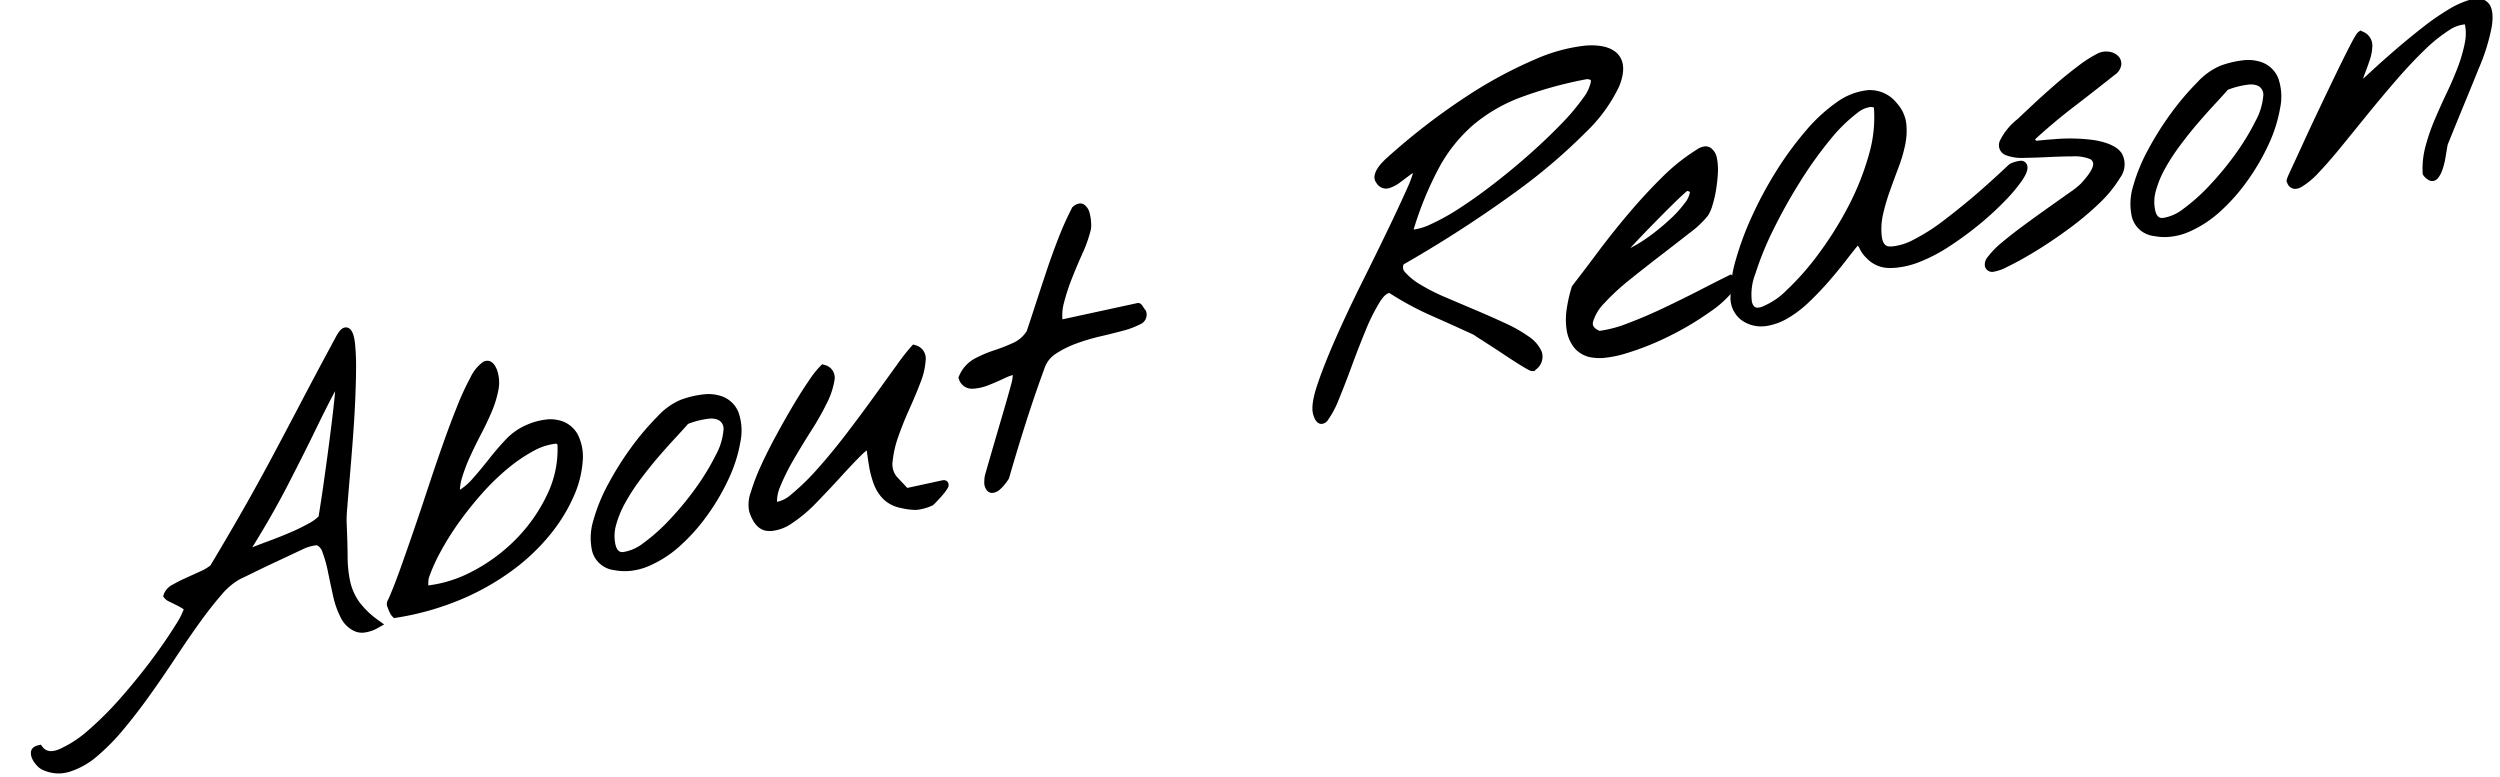
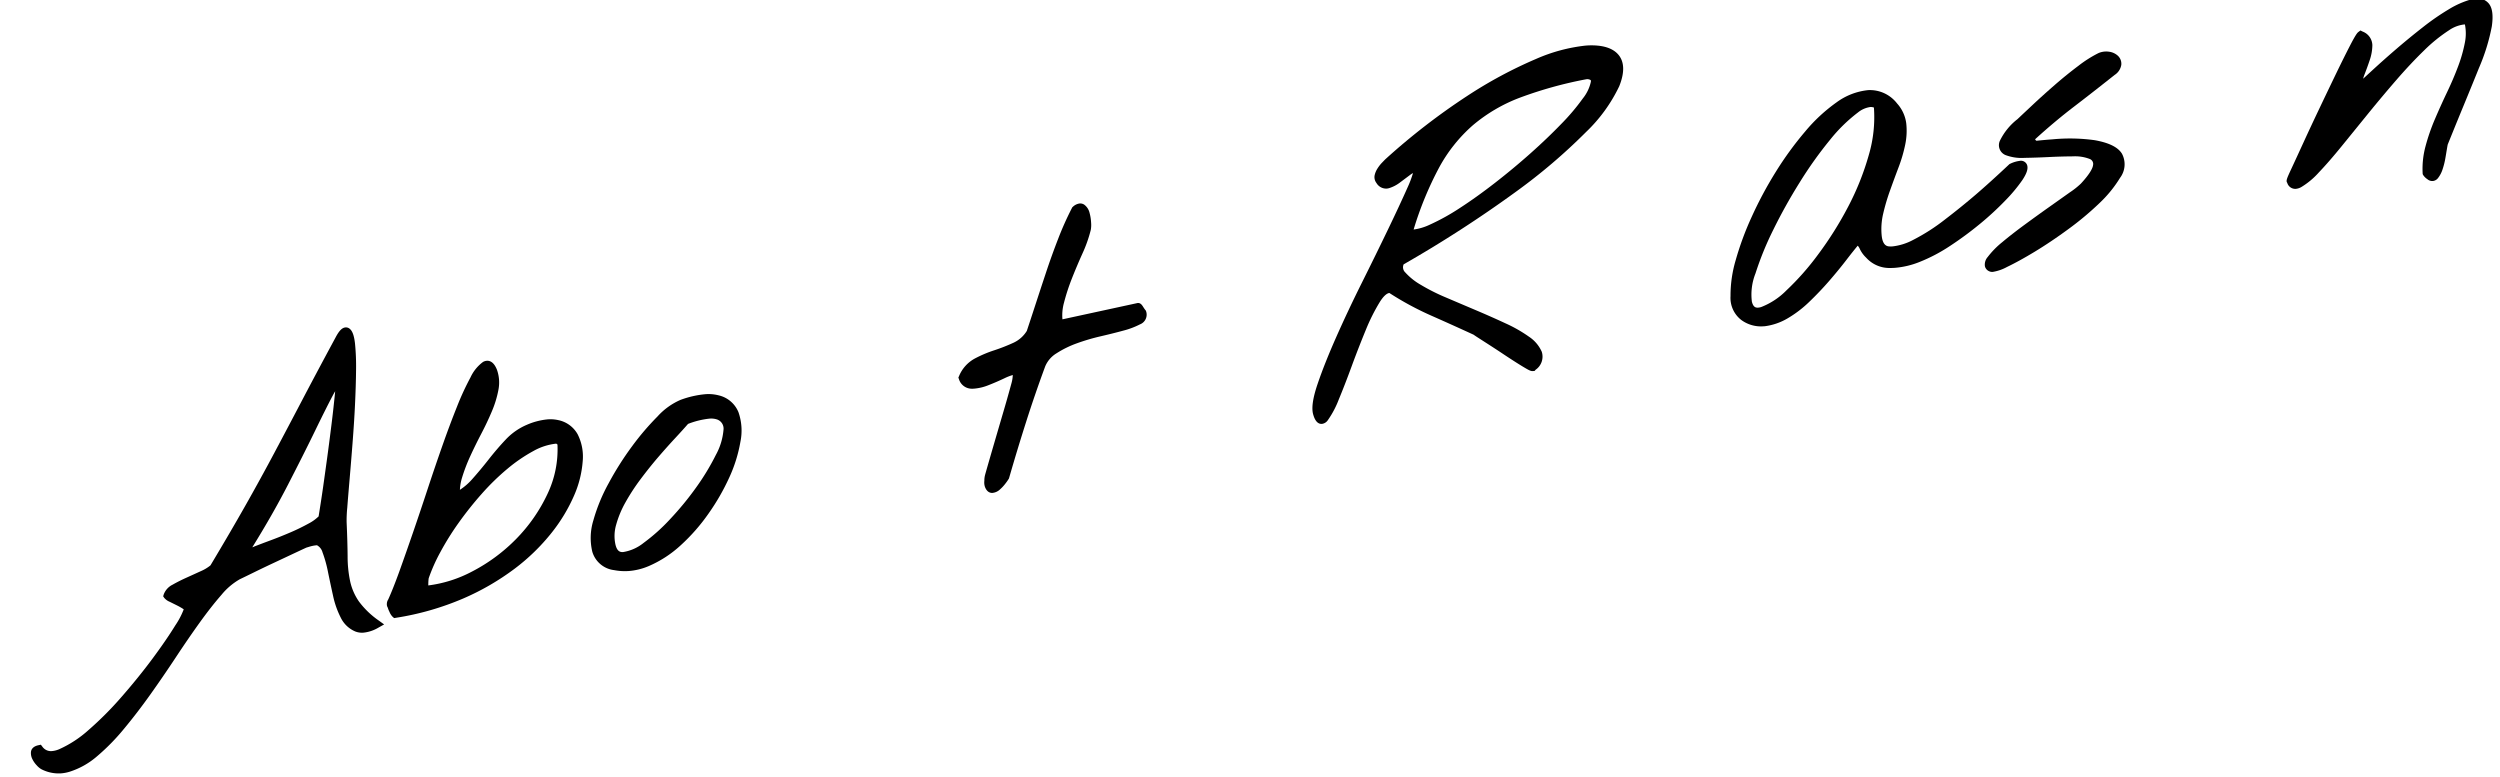
<svg xmlns="http://www.w3.org/2000/svg" width="366.903" height="114.031" viewBox="0 0 366.903 114.031">
  <g id="グループ_3151" data-name="グループ 3151" transform="matrix(0.998, -0.07, 0.07, 0.998, -941.731, 193.234)">
    <path id="パス_4994" data-name="パス 4994" d="M953.524-.216a5.522,5.522,0,0,1-2.864-.816,2.692,2.692,0,0,1-.612-.587,3.659,3.659,0,0,1-.578-.948,1.978,1.978,0,0,1-.146-1.09c.052-.286.271-.781,1.157-.908l.367-.052.206.309a1.521,1.521,0,0,0,1.364.737,3.431,3.431,0,0,0,1.055-.193,16.507,16.507,0,0,0,4.5-2.509,49.007,49.007,0,0,0,5.211-4.55c1.788-1.779,3.44-3.554,4.911-5.274s2.7-3.27,3.664-4.616a11.413,11.413,0,0,0,1.386-2.244c-.028-.025-.066-.056-.115-.093a8.963,8.963,0,0,0-.872-.576l-.99-.582a2.053,2.053,0,0,1-.754-.625l-.145-.243.1-.265a2.613,2.613,0,0,1,1.419-1.348c.616-.3,1.313-.591,2.073-.872q1.115-.412,2.2-.819a5.811,5.811,0,0,0,1.449-.741c2.178-3.12,4.122-5.971,5.778-8.472s3.267-5.006,4.773-7.416q2.275-3.64,4.652-7.492c1.578-2.556,3.412-5.484,5.451-8.7.586-.946,1.051-1.352,1.552-1.352a.851.851,0,0,1,.55.2c.412.346.618,1.041.671,2.253a33.973,33.973,0,0,1-.119,3.9c-.123,1.558-.3,3.268-.513,5.082s-.471,3.682-.752,5.581-.549,3.647-.8,5.244-.461,2.968-.631,4.123a18.341,18.341,0,0,0-.246,2.146c-.049,1.923-.119,3.6-.206,5a17.711,17.711,0,0,0,.119,3.7,8.291,8.291,0,0,0,1.077,3.018,12.444,12.444,0,0,0,2.748,3.024l.7.588-.828.392a5.371,5.371,0,0,1-2.273.6,2.719,2.719,0,0,1-1.2-.262,4.167,4.167,0,0,1-1.972-2.162,12.944,12.944,0,0,1-.908-3.312q-.272-1.829-.5-3.556a18.208,18.208,0,0,0-.593-2.879,1.678,1.678,0,0,0-.744-1.1l-.193.008a4.084,4.084,0,0,0-.474.045c-.182.026-.355.06-.521.1s-.285.067-.371.083q-.516.192-1.812.694-1.373.533-2.994,1.157t-3.1,1.225q-1.49.608-2.164.87a9.664,9.664,0,0,0-2.847,2.093c-1.077,1.069-2.245,2.36-3.471,3.835s-2.534,3.121-3.864,4.858-2.708,3.474-4.109,5.175-2.812,3.293-4.216,4.758a31.15,31.15,0,0,1-4.213,3.731,11.391,11.391,0,0,1-4.2,1.982A5.865,5.865,0,0,1,953.524-.216Zm44.02-53.1c-.121.17-.259.376-.415.627-.769,1.241-1.779,2.947-3,5.07s-2.73,4.657-4.475,7.534c-1.683,2.772-3.645,5.714-5.837,8.748a1.123,1.123,0,0,0,.173-.046l.074-.029q1-.314,2.5-.754c1-.293,2-.614,2.972-.954a29.545,29.545,0,0,0,2.747-1.106,6.244,6.244,0,0,0,1.554-.95q.542-2.315.93-4.115.4-1.866.874-4.131t.9-4.442c.29-1.452.543-2.8.755-4.02Q997.438-52.673,997.545-53.312Z" transform="translate(0 -12.799)" />
    <path id="パス_4995" data-name="パス 4995" d="M1027.718-16.869a2.18,2.18,0,0,1-.422-.765,3.2,3.2,0,0,1-.2-.628.924.924,0,0,1-.1-.563,1.19,1.19,0,0,1,.242-.629c.558-1.029,1.2-2.376,1.922-4q1.112-2.525,2.382-5.516t2.587-6.216c.882-2.155,1.764-4.252,2.623-6.236s1.712-3.855,2.529-5.539a39.253,39.253,0,0,1,2.276-4.146,5.864,5.864,0,0,1,1.988-2.133,1.286,1.286,0,0,1,.562-.137c.628,0,1.1.473,1.4,1.407a5.569,5.569,0,0,1,.012,2.967,15.121,15.121,0,0,1-1.176,3.069c-.523,1.036-1.126,2.111-1.794,3.195-.657,1.068-1.276,2.132-1.839,3.164a24.887,24.887,0,0,0-1.409,3.033,7.162,7.162,0,0,0-.444,1.771,8.629,8.629,0,0,0,1.885-1.411c.876-.853,1.757-1.769,2.617-2.721.877-.971,1.785-1.892,2.7-2.735a9.193,9.193,0,0,1,3.24-1.954,9.961,9.961,0,0,1,3.12-.588,5.244,5.244,0,0,1,1.526.213,4.22,4.22,0,0,1,2.714,2.282,7.267,7.267,0,0,1,.46,3.995,15.3,15.3,0,0,1-1.612,4.927,24.423,24.423,0,0,1-3.664,5.211,29.844,29.844,0,0,1-5.755,4.867,36.917,36.917,0,0,1-7.871,3.856,41.04,41.04,0,0,1-10.03,2.129l-.272.026Zm25.714-23.671a8.694,8.694,0,0,0-3.394.832,23.2,23.2,0,0,0-4.009,2.345,34.754,34.754,0,0,0-4.017,3.4,50.924,50.924,0,0,0-3.672,4,40.525,40.525,0,0,0-2.984,4.109,25.212,25.212,0,0,0-1.977,3.712,6.64,6.64,0,0,0-.108.775c-.01.1-.018.187-.024.264a18.739,18.739,0,0,0,6.564-1.592,25.37,25.37,0,0,0,6.765-4.3,23.843,23.843,0,0,0,5.037-6.245,15.2,15.2,0,0,0,1.986-7.16C1053.582-40.412,1053.463-40.514,1053.432-40.539Z" transform="translate(-24.071 -15.643)" />
    <path id="パス_4996" data-name="パス 4996" d="M1076.416-17.953a8.3,8.3,0,0,1-2.137-.281,3.8,3.8,0,0,1-3-2.917,8.729,8.729,0,0,1,.478-4.579,25.615,25.615,0,0,1,2.623-5.283,44.724,44.724,0,0,1,3.788-5.146,38.8,38.8,0,0,1,4.046-4.12,9.781,9.781,0,0,1,3.529-2.185,14.136,14.136,0,0,1,3.649-.577,5.92,5.92,0,0,1,1.97.3,4.136,4.136,0,0,1,2.737,2.674,8.176,8.176,0,0,1-.02,4.357,21.041,21.041,0,0,1-1.976,5.069,32.488,32.488,0,0,1-3.414,5.088,27.763,27.763,0,0,1-4.4,4.362,16.678,16.678,0,0,1-4.928,2.731A9.243,9.243,0,0,1,1076.416-17.953ZM1086.6-38.871c-.556.556-1.245,1.218-2.051,1.97-.877.82-1.784,1.705-2.7,2.63-.931.946-1.867,1.963-2.781,3.023a30.218,30.218,0,0,0-2.434,3.219,14.64,14.64,0,0,0-1.587,3.173,5.879,5.879,0,0,0-.316,2.83c.159,1.093.625,1.24,1.059,1.24a6.382,6.382,0,0,0,3.082-1.126,27.028,27.028,0,0,0,4.135-3.215,44.4,44.4,0,0,0,4.127-4.361,34.661,34.661,0,0,0,3.208-4.543,9.225,9.225,0,0,0,1.387-3.612,1.416,1.416,0,0,0-.886-1.6,2.75,2.75,0,0,0-1.095-.18A12.166,12.166,0,0,0,1086.6-38.871Z" transform="translate(-37.754 -18.845)" />
-     <path id="パス_4997" data-name="パス 4997" d="M1108.272-24.658a3.9,3.9,0,0,1-.67-.057c-1.182-.206-2-1.233-2.436-3.054a5.233,5.233,0,0,1,.46-2.827,30.044,30.044,0,0,1,1.782-3.809c.748-1.371,1.616-2.828,2.578-4.331s1.9-2.916,2.8-4.207c.91-1.311,1.756-2.455,2.515-3.4a14.207,14.207,0,0,1,1.81-1.981l.26-.211.313.117a1.926,1.926,0,0,1,1.3,2.4,11.345,11.345,0,0,1-1.341,3.227,40.511,40.511,0,0,1-2.574,3.876c-1.008,1.362-1.974,2.723-2.868,4.044a31.03,31.03,0,0,0-2.2,3.733,5.554,5.554,0,0,0-.661,2.273,4.378,4.378,0,0,0,2.141-.93,33.074,33.074,0,0,0,4.037-3.4c1.465-1.416,3.013-3.044,4.6-4.84s3.082-3.538,4.466-5.2,2.61-3.133,3.67-4.4a32.263,32.263,0,0,1,2.352-2.614l.264-.244.338.124a2.013,2.013,0,0,1,1.342,2.28,10.422,10.422,0,0,1-.972,3.187c-.528,1.153-1.168,2.427-1.9,3.786-.715,1.326-1.358,2.65-1.912,3.937a15.294,15.294,0,0,0-1.083,3.533,2.89,2.89,0,0,0,.46,2.358l1.407,1.724,5.18-.749a1.245,1.245,0,0,1,.172-.013.7.7,0,0,1,.65.364.818.818,0,0,1-.124.876,6.789,6.789,0,0,1-.769.907q-.461.467-.945.907c-.458.417-.6.53-.768.571a7.245,7.245,0,0,1-2.224.444c-.1,0-.191,0-.28-.011a9.791,9.791,0,0,1-2.074-.439,4.994,4.994,0,0,1-2.447-1.475,6.205,6.205,0,0,1-1.249-2.34,14.348,14.348,0,0,1-.507-2.742c-.066-.72-.121-1.458-.164-2.2a6.348,6.348,0,0,0-.876.658c-.883.764-1.932,1.725-3.117,2.857s-2.462,2.311-3.837,3.544a21.283,21.283,0,0,1-3.97,2.892A6.246,6.246,0,0,1,1108.272-24.658Z" transform="translate(-48.274 -16.534)" />
    <path id="パス_4998" data-name="パス 4998" d="M1155.356-36.455c-.294,0-.819-.141-1.056-1a2.044,2.044,0,0,1-.015-.85,3.272,3.272,0,0,1,.163-.848c.141-.405.416-1.161.812-2.243s1.7-4.609,1.7-4.609l.812-2.189q.588-1.582.813-2.224c.2-.552.424-1.185.676-1.907a5.127,5.127,0,0,0,.271-1.173,7.532,7.532,0,0,0-1.228.38c-.837.329-1.667.621-2.466.867a7.179,7.179,0,0,1-2.1.349c-.1,0-.191,0-.285-.008a1.97,1.97,0,0,1-1.841-1.536l-.07-.231.113-.213a5.164,5.164,0,0,1,2.425-2.381,17.87,17.87,0,0,1,3-1.037,26.77,26.77,0,0,0,2.9-.911,4.519,4.519,0,0,0,2.055-1.585q.63-1.52,1.507-3.688.9-2.22,1.9-4.648c.661-1.609,1.38-3.24,2.137-4.845a45.877,45.877,0,0,1,2.318-4.34l.058-.1.089-.067a1.763,1.763,0,0,1,1.043-.422,1.047,1.047,0,0,1,.668.237,2.09,2.09,0,0,1,.678,1.244,6.675,6.675,0,0,1,.124,1.422,4.1,4.1,0,0,1-.12,1.073,19.757,19.757,0,0,1-1.478,3.4c-.643,1.2-1.248,2.39-1.8,3.549a30.3,30.3,0,0,0-1.407,3.481,6.878,6.878,0,0,0-.382,2.371l11.157-1.614h.045c.405,0,.6.353.75.636a4.7,4.7,0,0,0,.286.482l.061.087.027.1a1.522,1.522,0,0,1-1.035,1.841,11.767,11.767,0,0,1-2.509.747c-1,.2-2.139.4-3.39.6a29.938,29.938,0,0,0-3.558.787,14.635,14.635,0,0,0-3.045,1.242,4.094,4.094,0,0,0-1.791,1.792c-1.179,2.612-2.315,5.288-3.369,7.94s-2.081,5.343-3.064,8.029l-.026.069-.041.06a7.647,7.647,0,0,1-.535.657,5.837,5.837,0,0,1-.857.8,1.829,1.829,0,0,1-1.1.424Z" transform="translate(-62.662 -8.04)" />
    <path id="パス_4999" data-name="パス 4999" d="M1227.384-51.213c-.845,0-1.088-1.048-1.168-1.393-.235-.95.068-2.415.93-4.47.811-1.937,1.883-4.168,3.186-6.631s2.759-5.067,4.34-7.749c1.554-2.636,3.019-5.16,4.356-7.5,1.317-2.307,2.42-4.3,3.278-5.915a15.278,15.278,0,0,0,.974-2.108,2.3,2.3,0,0,0-.406.215l-1.552,1a5.181,5.181,0,0,1-1.683.741,1.667,1.667,0,0,1-.366.042,1.647,1.647,0,0,1-1.44-.923,1.4,1.4,0,0,1-.168-1.214,3.108,3.108,0,0,1,.489-.928,5.334,5.334,0,0,1,.678-.754c.222-.2.415-.375.576-.512a96.533,96.533,0,0,1,12.576-8.388,64.581,64.581,0,0,1,10.459-4.715,24.693,24.693,0,0,1,7.413-1.451c.1,0,.2,0,.291,0,2.169.05,3.659.624,4.428,1.7.79,1.11.716,2.654-.219,4.588a22.863,22.863,0,0,1-5.325,6.36,83.974,83.974,0,0,1-10.938,8.062,179.263,179.263,0,0,1-17.115,9.433,1.037,1.037,0,0,0,.153,1.2,9.208,9.208,0,0,0,2.125,1.961,29.022,29.022,0,0,0,3.578,2.128q2.119,1.085,4.292,2.191c1.443.735,2.839,1.474,4.15,2.2a20.538,20.538,0,0,1,3.292,2.191,5.141,5.141,0,0,1,1.723,2.341,2.333,2.333,0,0,1-1.088,2.57l-.142.156-.286.01c-.224,0-.453-.106-.94-.437-.389-.261-.873-.606-1.448-1.031s-1.18-.883-1.832-1.388-1.26-.962-1.841-1.4l-1.5-1.119c-.44-.326-.623-.473-.715-.553-2.01-1.1-4.043-2.195-6.046-3.252a44.215,44.215,0,0,1-5.856-3.719c-.4.008-.925.436-1.49,1.208a27.938,27.938,0,0,0-2.347,3.966c-.8,1.611-1.617,3.332-2.417,5.117s-1.556,3.392-2.235,4.746a13.806,13.806,0,0,1-1.825,2.942A1.236,1.236,0,0,1,1227.384-51.213Zm15.409-27.5a8.005,8.005,0,0,0,2.409-.541A32.029,32.029,0,0,0,1249.8-81.4c1.691-.934,3.508-2.053,5.4-3.322s3.726-2.59,5.445-3.916,3.343-2.671,4.806-3.985a31.233,31.233,0,0,0,3.442-3.528,5.876,5.876,0,0,0,1.356-2.372c.01-.055.028-.187-.014-.24a.958.958,0,0,0-.595-.174,59.214,59.214,0,0,0-9.94,2.017,23.6,23.6,0,0,0-7.178,3.562,22.5,22.5,0,0,0-5.353,5.823,49.594,49.594,0,0,0-4.373,8.816Z" transform="translate(-85.774 0)" />
-     <path id="パス_5000" data-name="パス 5000" d="M1286.3-50.8a6.893,6.893,0,0,1-1.465-.143,4.128,4.128,0,0,1-2.661-1.6,5.5,5.5,0,0,1-.963-2.691,10.153,10.153,0,0,1,.23-3.137,20.9,20.9,0,0,1,.953-3.146l.039-.1.07-.078c1.2-1.347,2.538-2.877,4.095-4.679,1.529-1.769,3.153-3.538,4.825-5.258,1.689-1.736,3.45-3.4,5.236-4.936a28.86,28.86,0,0,1,5.458-3.772,2.468,2.468,0,0,1,1.207-.378,1.321,1.321,0,0,1,.8.253,2.311,2.311,0,0,1,.836,1.609,8.534,8.534,0,0,1-.018,2.22,22.2,22.2,0,0,1-.437,2.409,17.311,17.311,0,0,1-.667,2.173,5.7,5.7,0,0,1-.761,1.479,14.045,14.045,0,0,1-2.853,2.349q-1.993,1.347-4.414,2.952c-1.569,1.039-3.2,2.143-4.837,3.282a32.963,32.963,0,0,0-3.964,3.171,6.575,6.575,0,0,0-1.854,2.625c-.075.248-.248.818.855,1.392a17.71,17.71,0,0,0,4.221-.82c1.778-.533,3.618-1.171,5.469-1.9,1.868-.73,3.7-1.481,5.449-2.231q2.645-1.136,4.331-1.825l.339-.139,1.269,1.13-.326.431a15.7,15.7,0,0,1-4.392,3.71,43.674,43.674,0,0,1-6.2,3.126,40.463,40.463,0,0,1-6.37,2.05A16.182,16.182,0,0,1,1286.3-50.8Zm13.967-23.577c-.1.069-.279.2-.591.448-.539.427-1.214.988-2.007,1.67s-1.665,1.445-2.587,2.262-1.768,1.58-2.536,2.284q-.653.6-1.184,1.1c.081-.033.164-.068.248-.1a21.4,21.4,0,0,0,2.931-1.589,32.668,32.668,0,0,0,2.99-2.155,16.138,16.138,0,0,0,2.269-2.18,3.386,3.386,0,0,0,.86-1.52C1300.665-74.206,1300.594-74.3,1300.27-74.374Z" transform="translate(-102.826 -7.173)" />
    <path id="パス_5001" data-name="パス 5001" d="M1320.921-56.736a4.873,4.873,0,0,1-3.126-1.158,4.1,4.1,0,0,1-1.326-3.6,18.283,18.283,0,0,1,1.135-5.231,43.833,43.833,0,0,1,2.8-6.191,57.083,57.083,0,0,1,3.978-6.315,49,49,0,0,1,4.7-5.583,24.21,24.21,0,0,1,4.921-3.962,9.435,9.435,0,0,1,4.727-1.447,5.03,5.03,0,0,1,4.087,2.245,5.37,5.37,0,0,1,1.14,2.987,9.944,9.944,0,0,1-.372,3.133,21.706,21.706,0,0,1-1.214,3.267q-.756,1.637-1.484,3.3a30.178,30.178,0,0,0-1.229,3.291,9.806,9.806,0,0,0-.448,3.166c.041,1.6.765,1.674,1.073,1.707a3.9,3.9,0,0,0,.418.022,8.435,8.435,0,0,0,3.108-.755,28.816,28.816,0,0,0,4.765-2.6c1.705-1.126,3.321-2.253,4.8-3.352s3.238-2.478,5.2-4.08l.079-.064.095-.034a4.55,4.55,0,0,1,1.443-.327.955.955,0,0,1,1.021.675c.146.55-.12,1.222-.861,2.182a22.978,22.978,0,0,1-2.683,2.792,43.823,43.823,0,0,1-3.913,3.135,50.321,50.321,0,0,1-4.589,2.917,24.323,24.323,0,0,1-4.729,2.08,12.342,12.342,0,0,1-3.617.591q-.361,0-.712-.026a4.581,4.581,0,0,1-3.406-1.768,4.291,4.291,0,0,1-.852-1.388,1.471,1.471,0,0,0-.251-.438c-.516.539-1.108,1.184-1.764,1.925-.846.955-1.776,1.939-2.763,2.928s-2.037,1.946-3.118,2.848a16.664,16.664,0,0,1-3.374,2.219,8.759,8.759,0,0,1-3.464.914C1321.054-56.738,1320.988-56.736,1320.921-56.736Zm17.916-30.991a3.7,3.7,0,0,0-1.827.663,23.179,23.179,0,0,0-4.381,3.73,57.824,57.824,0,0,0-4.85,5.883,77.435,77.435,0,0,0-4.385,6.713,45.486,45.486,0,0,0-3.04,6.183,8.419,8.419,0,0,0-.817,4.092c.146.827.5.94.861.94h0a2.031,2.031,0,0,0,.445-.056,10.565,10.565,0,0,0,3.866-2.179,38.675,38.675,0,0,0,4.995-4.918,51.486,51.486,0,0,0,4.869-6.65,39.233,39.233,0,0,0,3.581-7.4,19.624,19.624,0,0,0,1.235-6.887A1.315,1.315,0,0,0,1338.837-87.728Z" transform="translate(-113.759 -4.225)" />
    <path id="パス_5002" data-name="パス 5002" d="M1371.961-63.787a1.035,1.035,0,0,1-.578-.15,1.067,1.067,0,0,1-.533-.745,1.669,1.669,0,0,1,.5-1.333,12.579,12.579,0,0,1,2.291-2.031c.986-.718,2.152-1.5,3.464-2.328s2.557-1.6,3.761-2.331,2.262-1.374,3.178-1.934a11.666,11.666,0,0,0,1.694-1.159c1.582-1.487,1.915-2.252,1.972-2.576a.785.785,0,0,0-.436-.948,5.919,5.919,0,0,0-2.4-.547c-1.149-.073-2.347-.123-3.561-.148-1.235-.026-2.43-.069-3.553-.13a6.642,6.642,0,0,1-2.747-.6,1.564,1.564,0,0,1-.687-2.151,8.991,8.991,0,0,1,2.794-2.984q.81-.667,2.4-1.959c1.044-.85,2.2-1.751,3.43-2.679s2.452-1.78,3.649-2.552a17.714,17.714,0,0,1,3.064-1.652,2.949,2.949,0,0,1,.937-.157,2.858,2.858,0,0,1,.615.068,2.358,2.358,0,0,1,1.249.68,1.6,1.6,0,0,1,.409,1.367,2.164,2.164,0,0,1-1.083,1.411c-2.24,1.536-4.367,2.97-6.317,4.256s-3.952,2.741-5.948,4.316a.231.231,0,0,0-.01.089.638.638,0,0,0,.166.168c.836-.03,1.635-.045,2.375-.045a26.538,26.538,0,0,1,6.163.56c2.059.522,3.313,1.256,3.834,2.246a3.293,3.293,0,0,1-.516,3.514,18.047,18.047,0,0,1-3.328,3.536,43.737,43.737,0,0,1-4.791,3.459c-1.761,1.11-3.475,2.095-5.094,2.928s-3.051,1.494-4.254,1.968A6.53,6.53,0,0,1,1371.961-63.787Z" transform="translate(-130.605 -2.784)" />
-     <path id="パス_5003" data-name="パス 5003" d="M1407.856-65.892a8.309,8.309,0,0,1-2.138-.281,3.8,3.8,0,0,1-3-2.917,8.729,8.729,0,0,1,.478-4.58,25.6,25.6,0,0,1,2.623-5.282,44.835,44.835,0,0,1,3.788-5.146,38.923,38.923,0,0,1,4.046-4.12,9.78,9.78,0,0,1,3.53-2.186,14.16,14.16,0,0,1,3.649-.576,5.919,5.919,0,0,1,1.969.3A4.134,4.134,0,0,1,1425.542-88a8.193,8.193,0,0,1-.02,4.357,21.1,21.1,0,0,1-1.976,5.07,32.508,32.508,0,0,1-3.414,5.087,27.739,27.739,0,0,1-4.4,4.363,16.664,16.664,0,0,1-4.927,2.73A9.218,9.218,0,0,1,1407.856-65.892Zm10.183-20.918c-.569.568-1.258,1.231-2.052,1.97-.867.812-1.774,1.7-2.695,2.63s-1.866,1.963-2.781,3.023a30.032,30.032,0,0,0-2.434,3.218,14.686,14.686,0,0,0-1.587,3.174,5.866,5.866,0,0,0-.316,2.83c.159,1.093.625,1.24,1.059,1.24a6.394,6.394,0,0,0,3.082-1.126,27.02,27.02,0,0,0,4.134-3.215,44.487,44.487,0,0,0,4.128-4.36,34.866,34.866,0,0,0,3.207-4.544,9.23,9.23,0,0,0,1.387-3.612,1.414,1.414,0,0,0-.886-1.6,2.733,2.733,0,0,0-1.094-.181A12.168,12.168,0,0,0,1418.039-86.81Z" transform="translate(-140.445 -3.992)" />
    <path id="パス_5004" data-name="パス 5004" d="M1457.473-74.337a1.127,1.127,0,0,1-.768-.328,2.086,2.086,0,0,1-.587-.686l-.041-.107v-.115a12.732,12.732,0,0,1,.7-3.926,29.215,29.215,0,0,1,1.654-3.877c.651-1.271,1.345-2.558,2.062-3.826s1.344-2.495,1.885-3.682a21.086,21.086,0,0,0,1.235-3.429,6.722,6.722,0,0,0,.178-2.61c-.05,0-.1,0-.151,0a4.884,4.884,0,0,0-2.224.684,23.165,23.165,0,0,0-3.861,2.7c-1.392,1.173-2.866,2.537-4.38,4.056s-3.036,3.094-4.489,4.648l-4.188,4.475c-1.329,1.42-2.536,2.625-3.59,3.583a11.224,11.224,0,0,1-2.738,1.978,1.95,1.95,0,0,1-.8.2,1.226,1.226,0,0,1-1.206-.973c-.2-.3,0-.657.793-2.091q.821-1.481,2.04-3.716t2.7-4.852q1.473-2.609,2.779-4.888c.863-1.506,1.631-2.81,2.28-3.877.958-1.572,1.2-1.806,1.383-1.922l.3-.193.31.182a2.2,2.2,0,0,1,1.285,2.1,7.006,7.006,0,0,1-.537,2.146c-.286.693-.606,1.413-.952,2.141a3.831,3.831,0,0,0-.2.518l1.567-1.25c1.141-.907,2.362-1.846,3.63-2.79s2.651-1.926,4.073-2.885a35.9,35.9,0,0,1,3.982-2.358,13.171,13.171,0,0,1,3.363-1.213,4.064,4.064,0,0,1,.731-.071,2.08,2.08,0,0,1,1.816.865c.478.687.543,1.789.2,3.367a28.857,28.857,0,0,1-2.332,6q-.2.42-.982,2.009t-1.691,3.421q-.91,1.83-1.687,3.416l-.964,1.97c-.048.152-.111.4-.193.753-.1.406-.2.851-.324,1.335a10.574,10.574,0,0,1-.492,1.487,4.093,4.093,0,0,1-.759,1.244A1.1,1.1,0,0,1,1457.473-74.337Z" transform="translate(-150.825 -1.014)" />
  </g>
</svg>